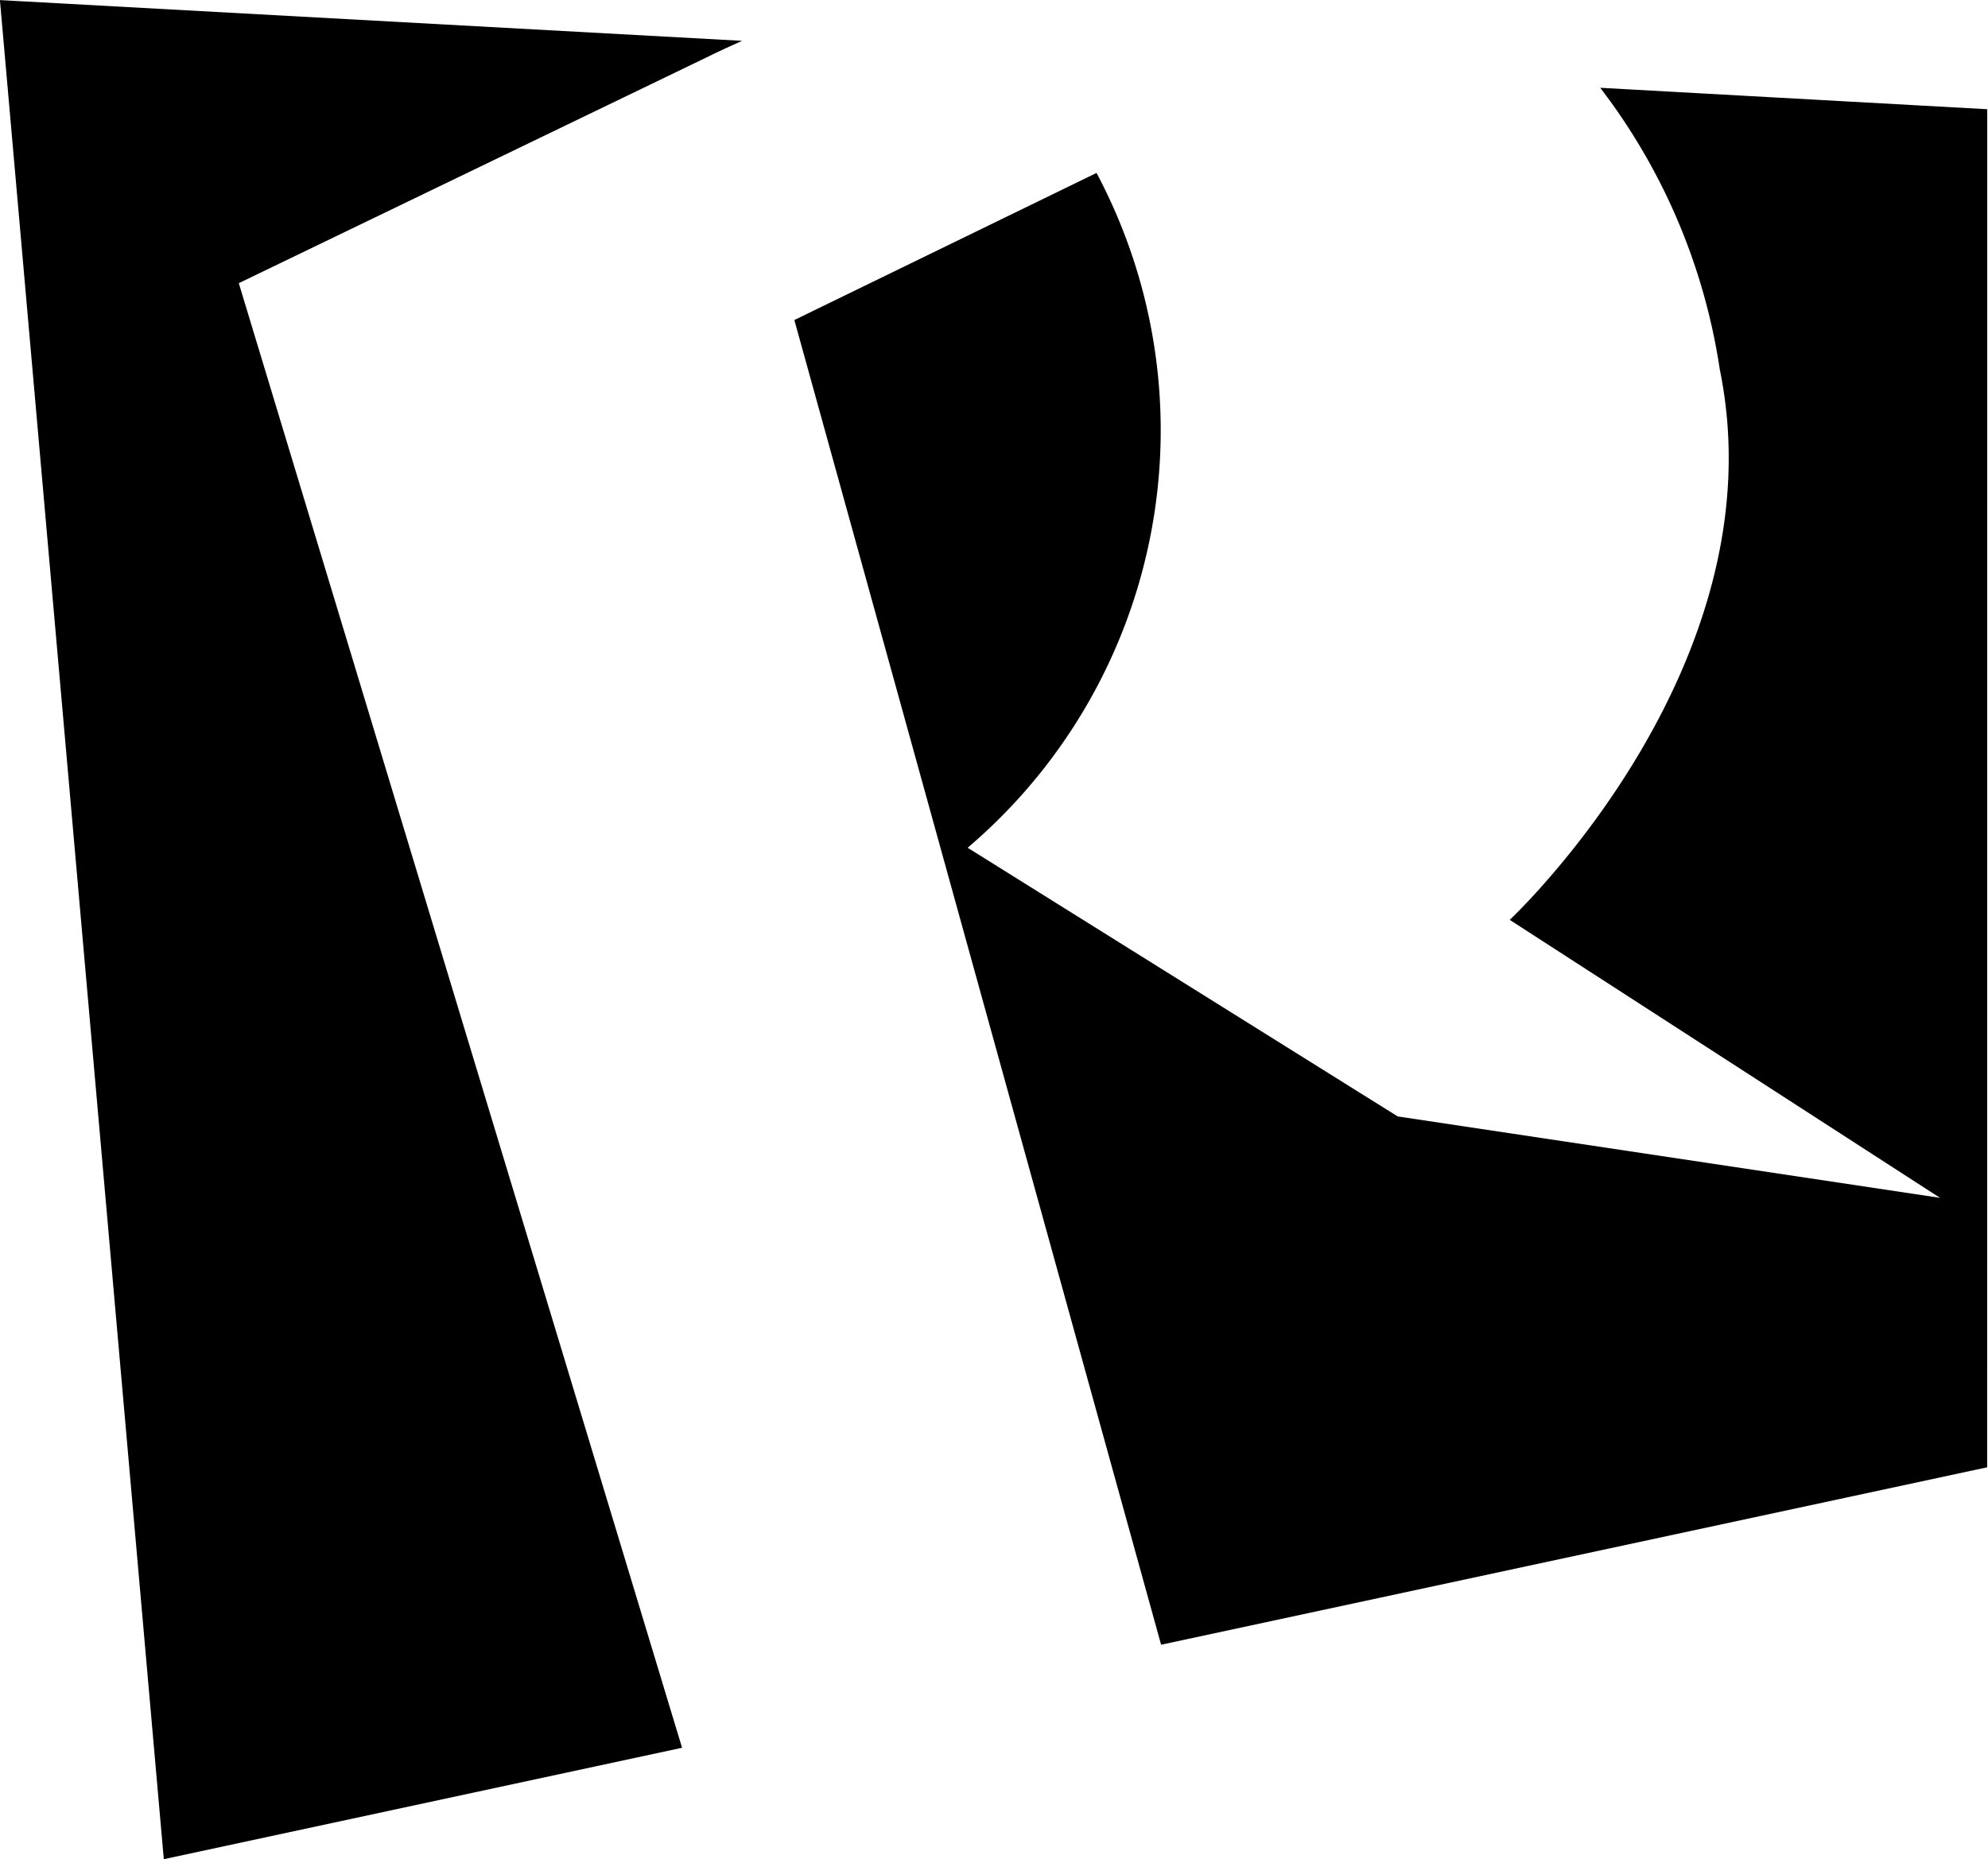
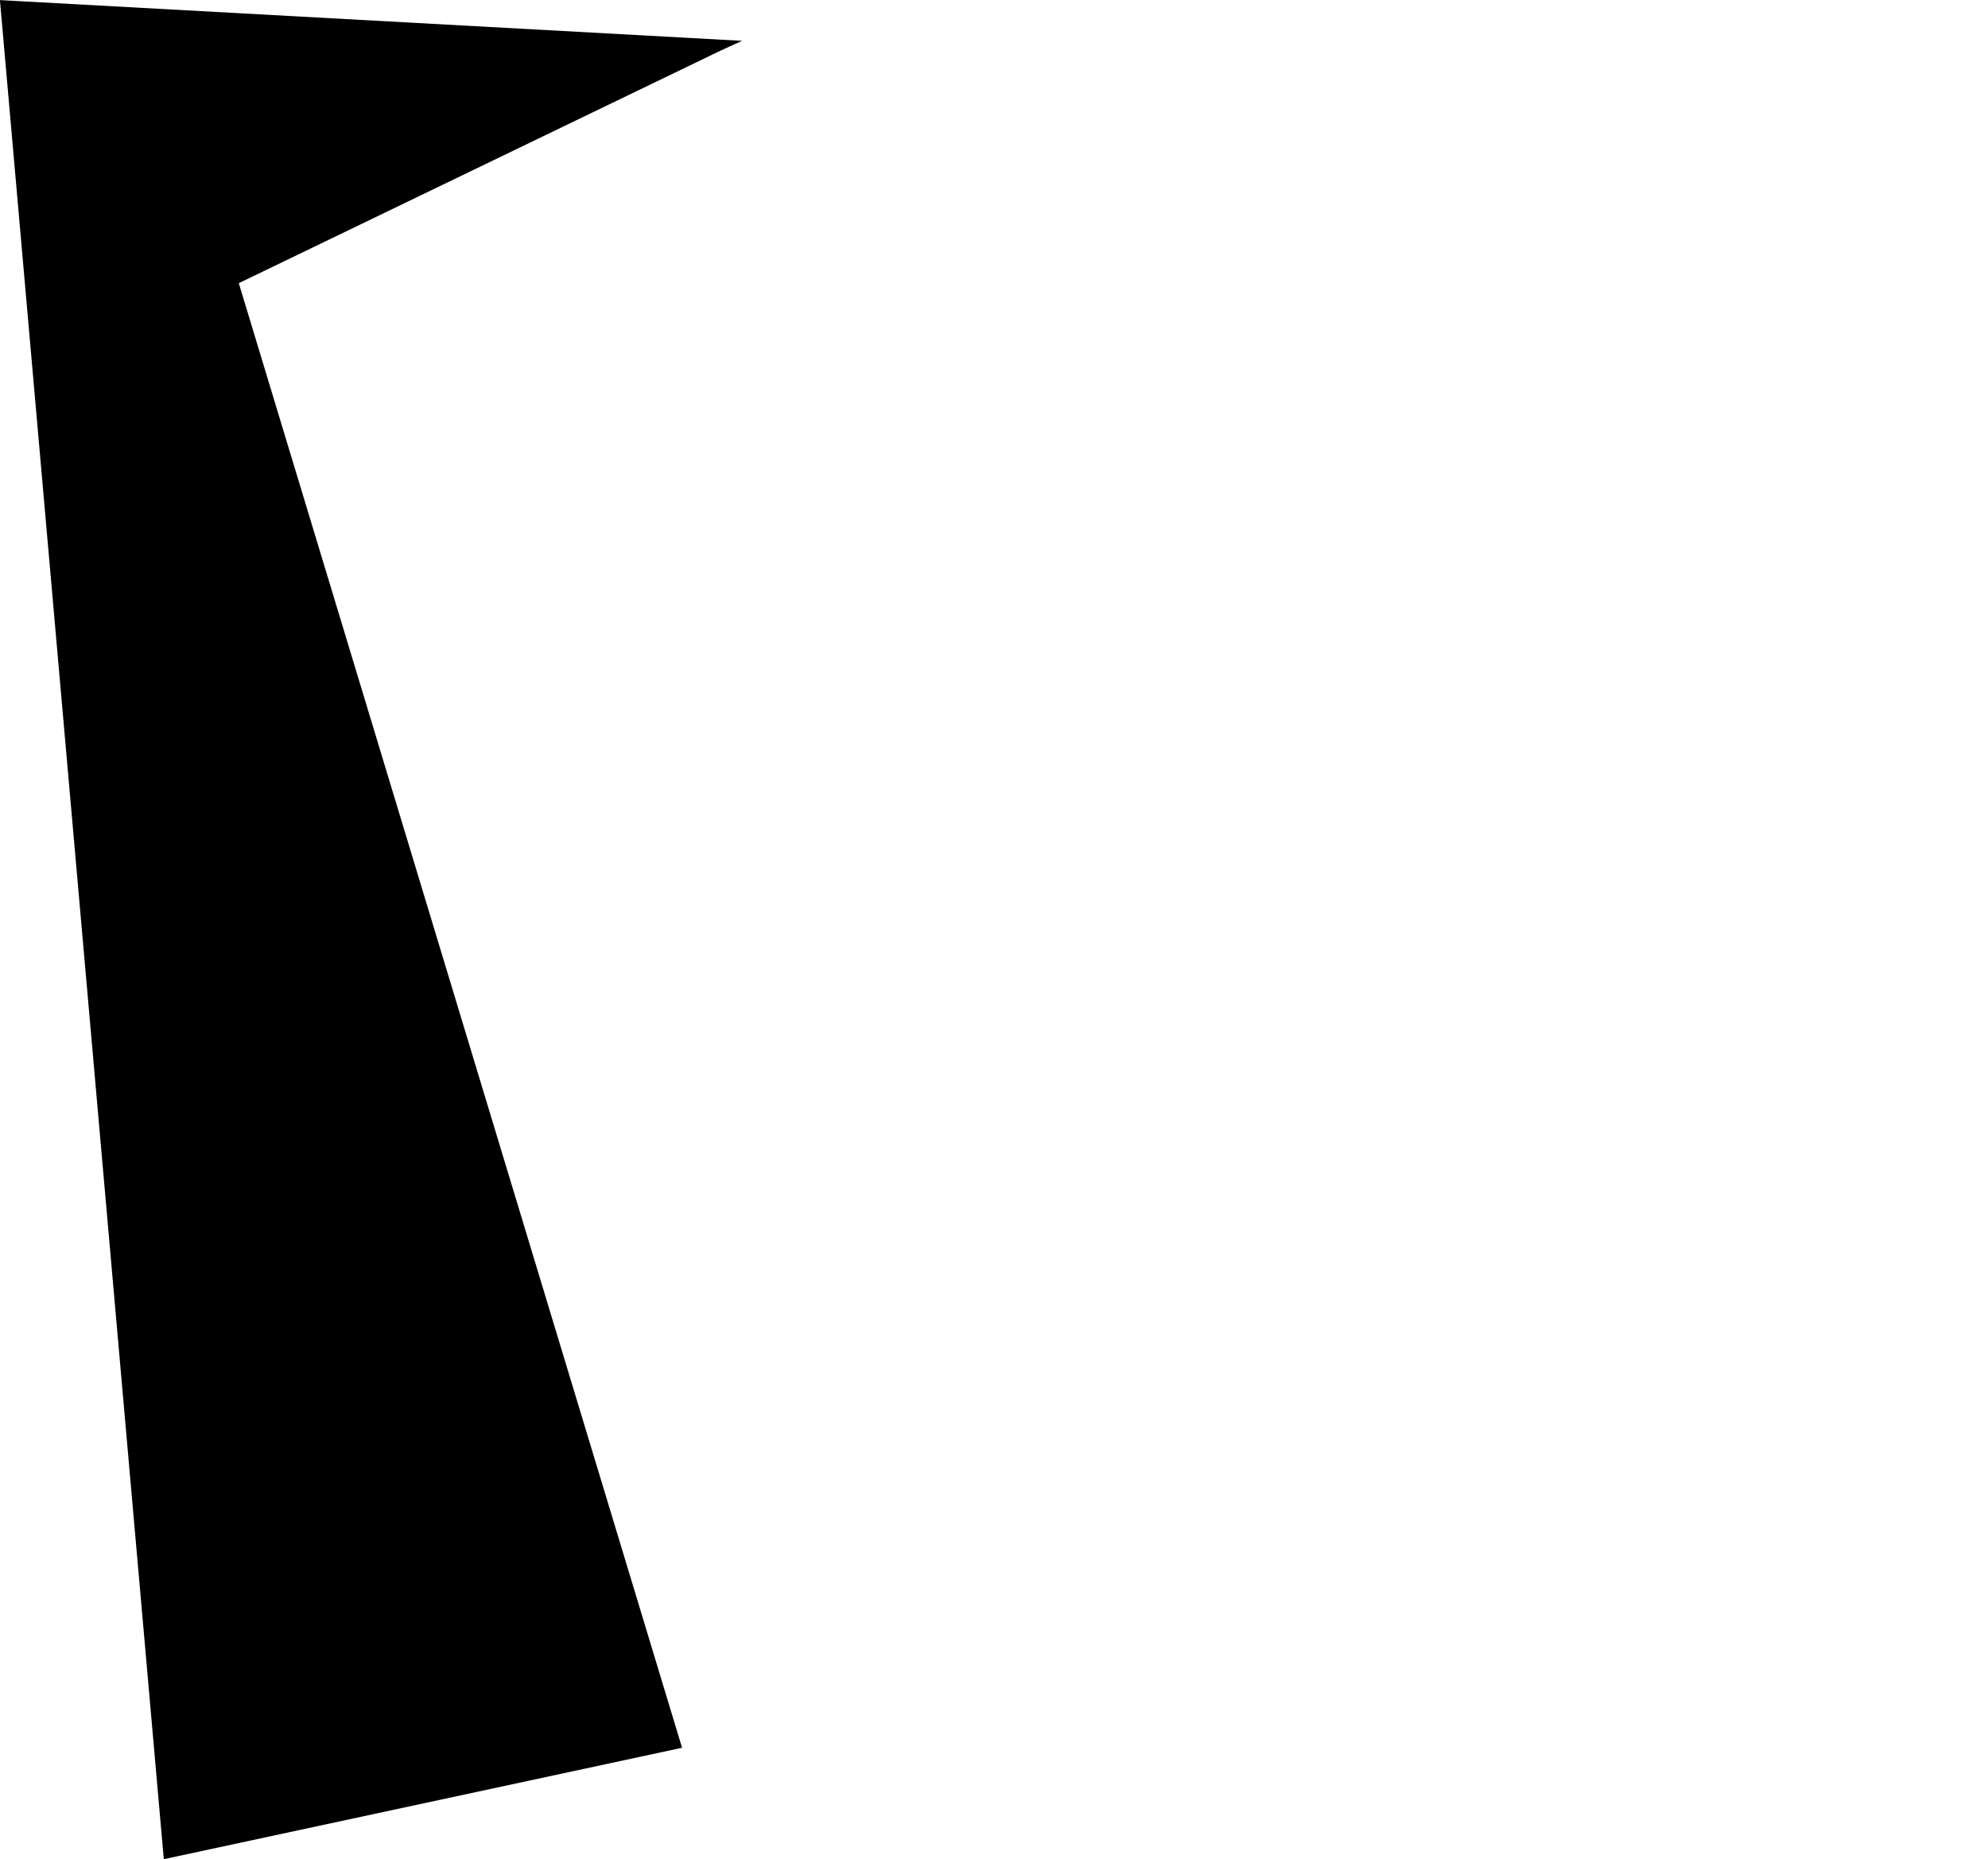
<svg xmlns="http://www.w3.org/2000/svg" width="23.46" height="21.941" viewBox="0 0 23.46 21.941">
  <g id="Group_1218" data-name="Group 1218" transform="translate(-260 -23413)">
    <g>
-       <path id="Path_73" data-name="Path 73" d="M-849.925,1977l-4.567-.253a7.221,7.221,0,0,1,1.411,3.325c.719,3.507-2.479,6.495-2.479,6.495l5.078,3.281-6.4-.961-5.075-3.171h0a6.467,6.467,0,0,0,1.521-7.964l-3.566,1.736,4.328,15.634,9.748-2.094Z" transform="translate(1133.376 21437.289)" />
      <path id="Path_74" data-name="Path 74" d="M-919.855,1970.3c.139-.068.265-.124.382-.177l-8.758-.481,1.934,21.941,6.116-1.315-5.231-17.285s4.765-2.3,5.556-2.682" transform="translate(1188.23 21443.359)" />
    </g>
  </g>
</svg>